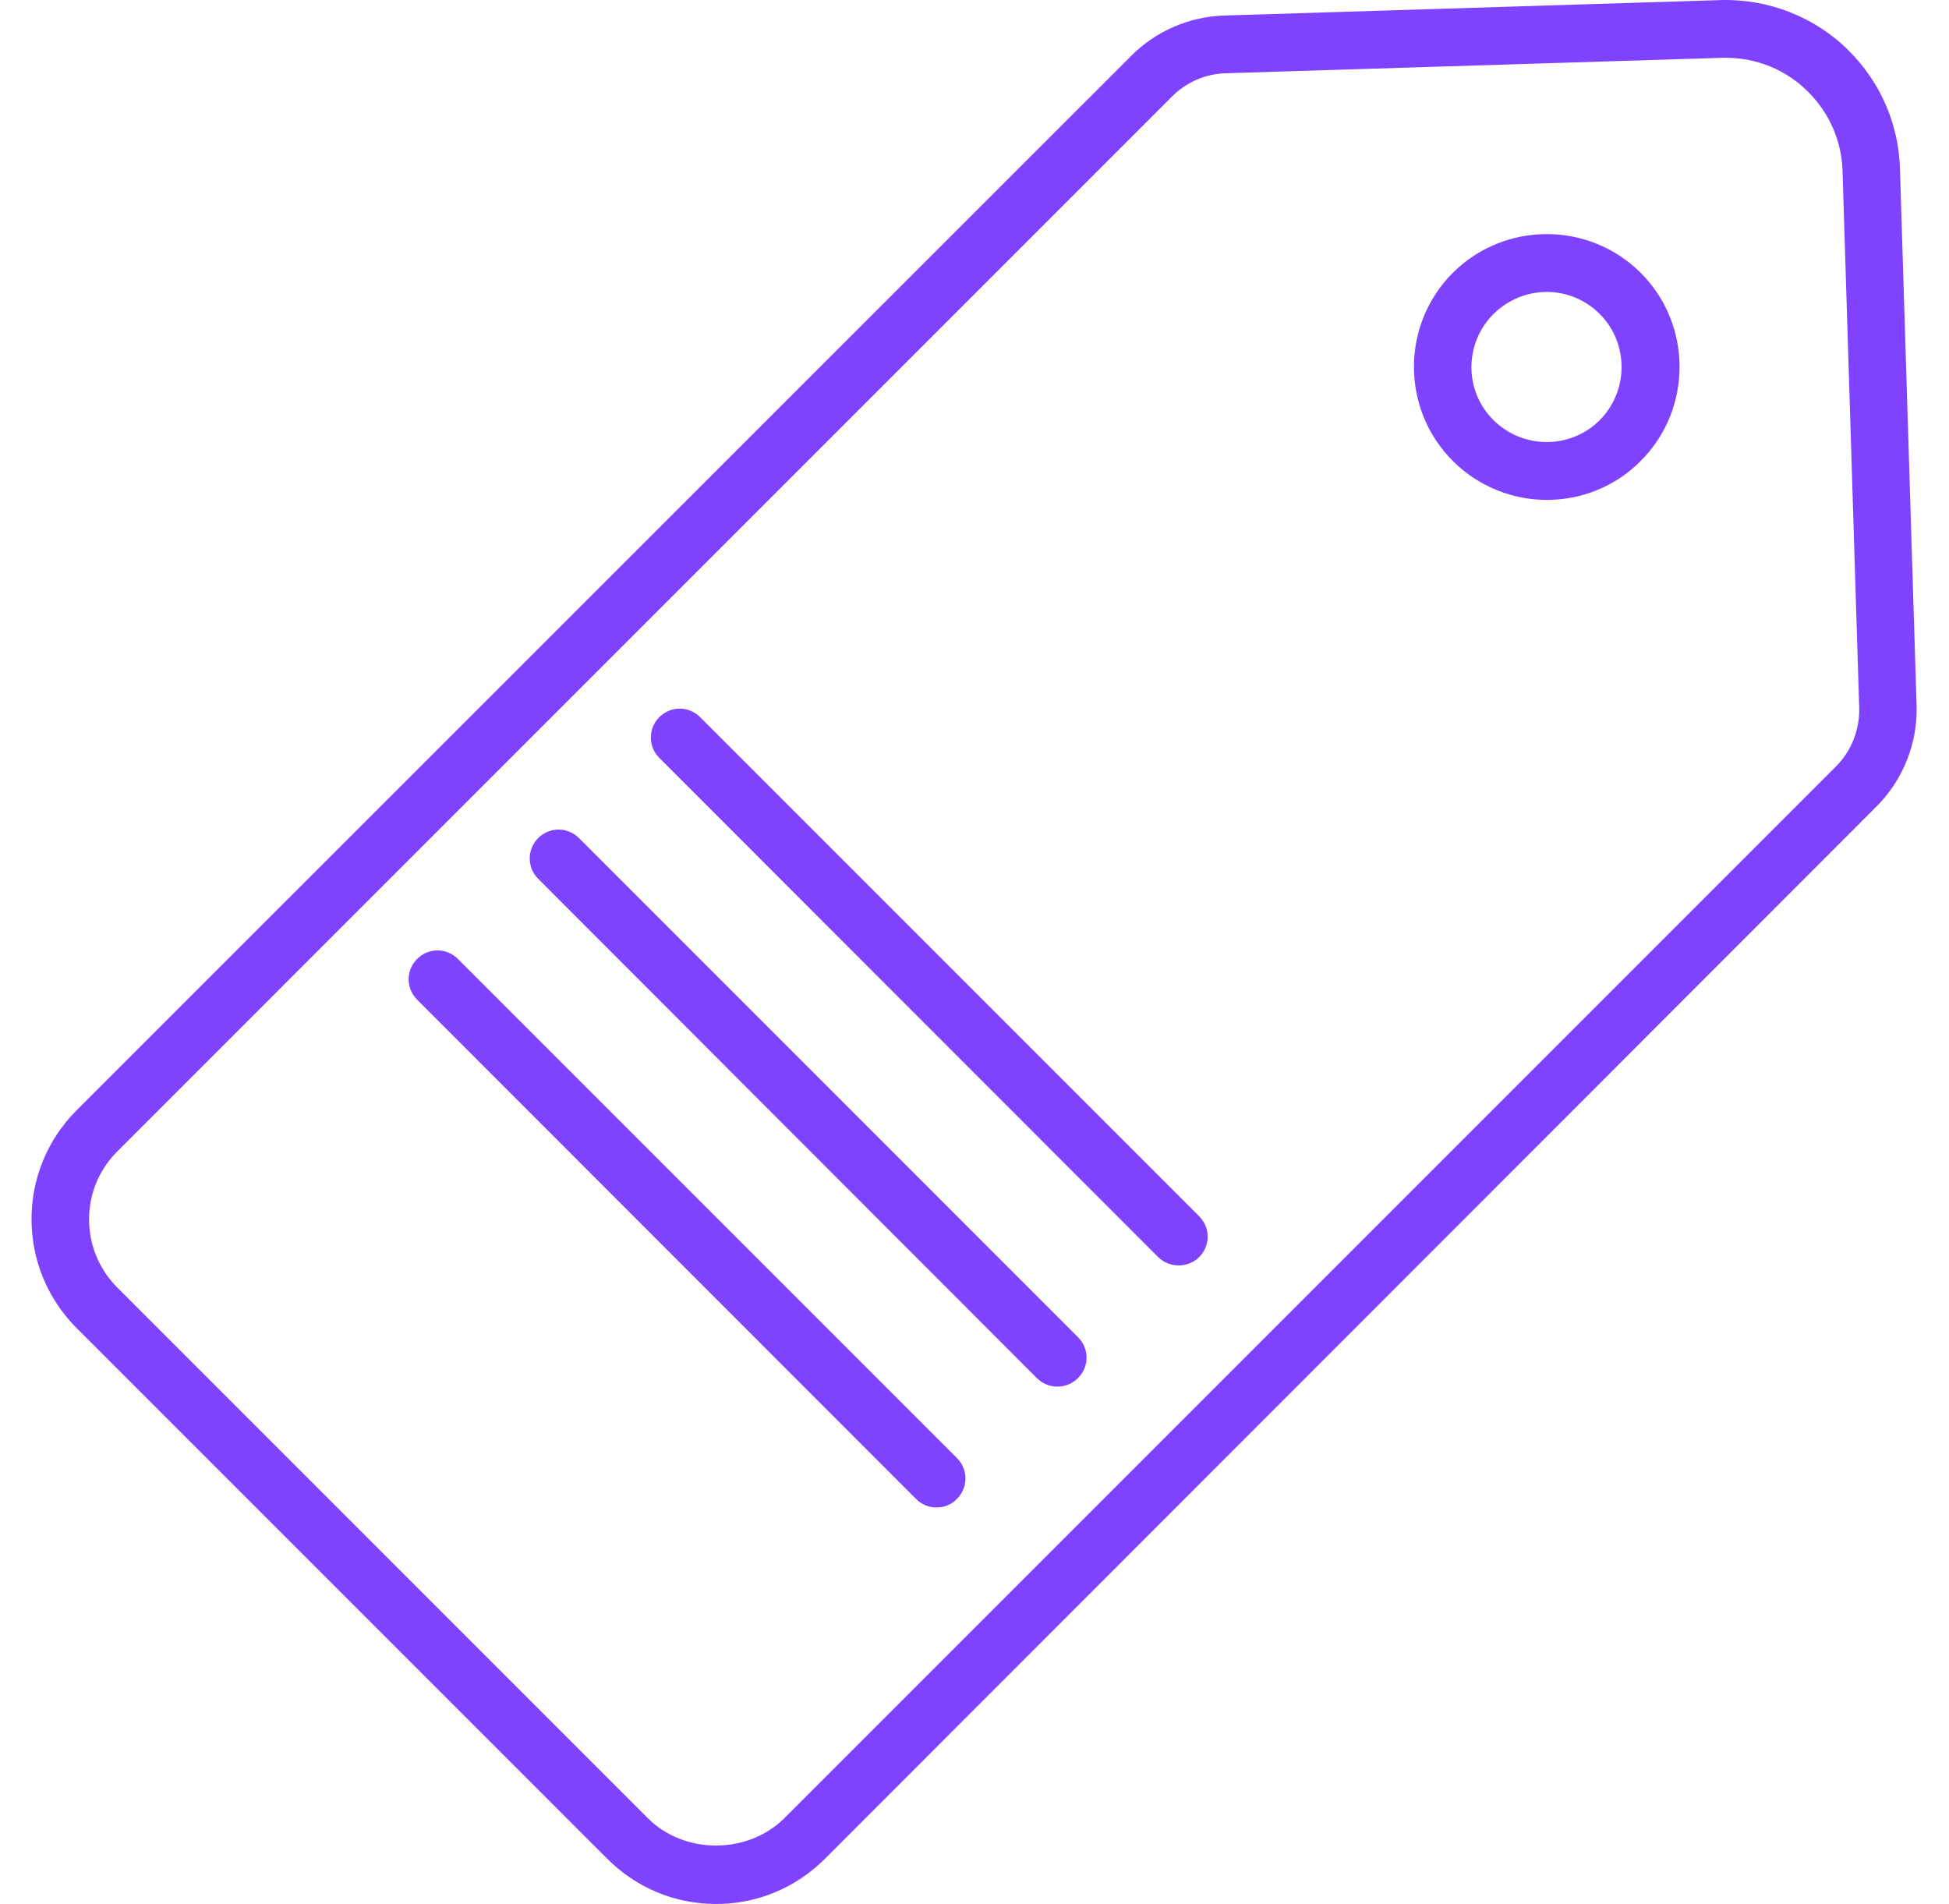
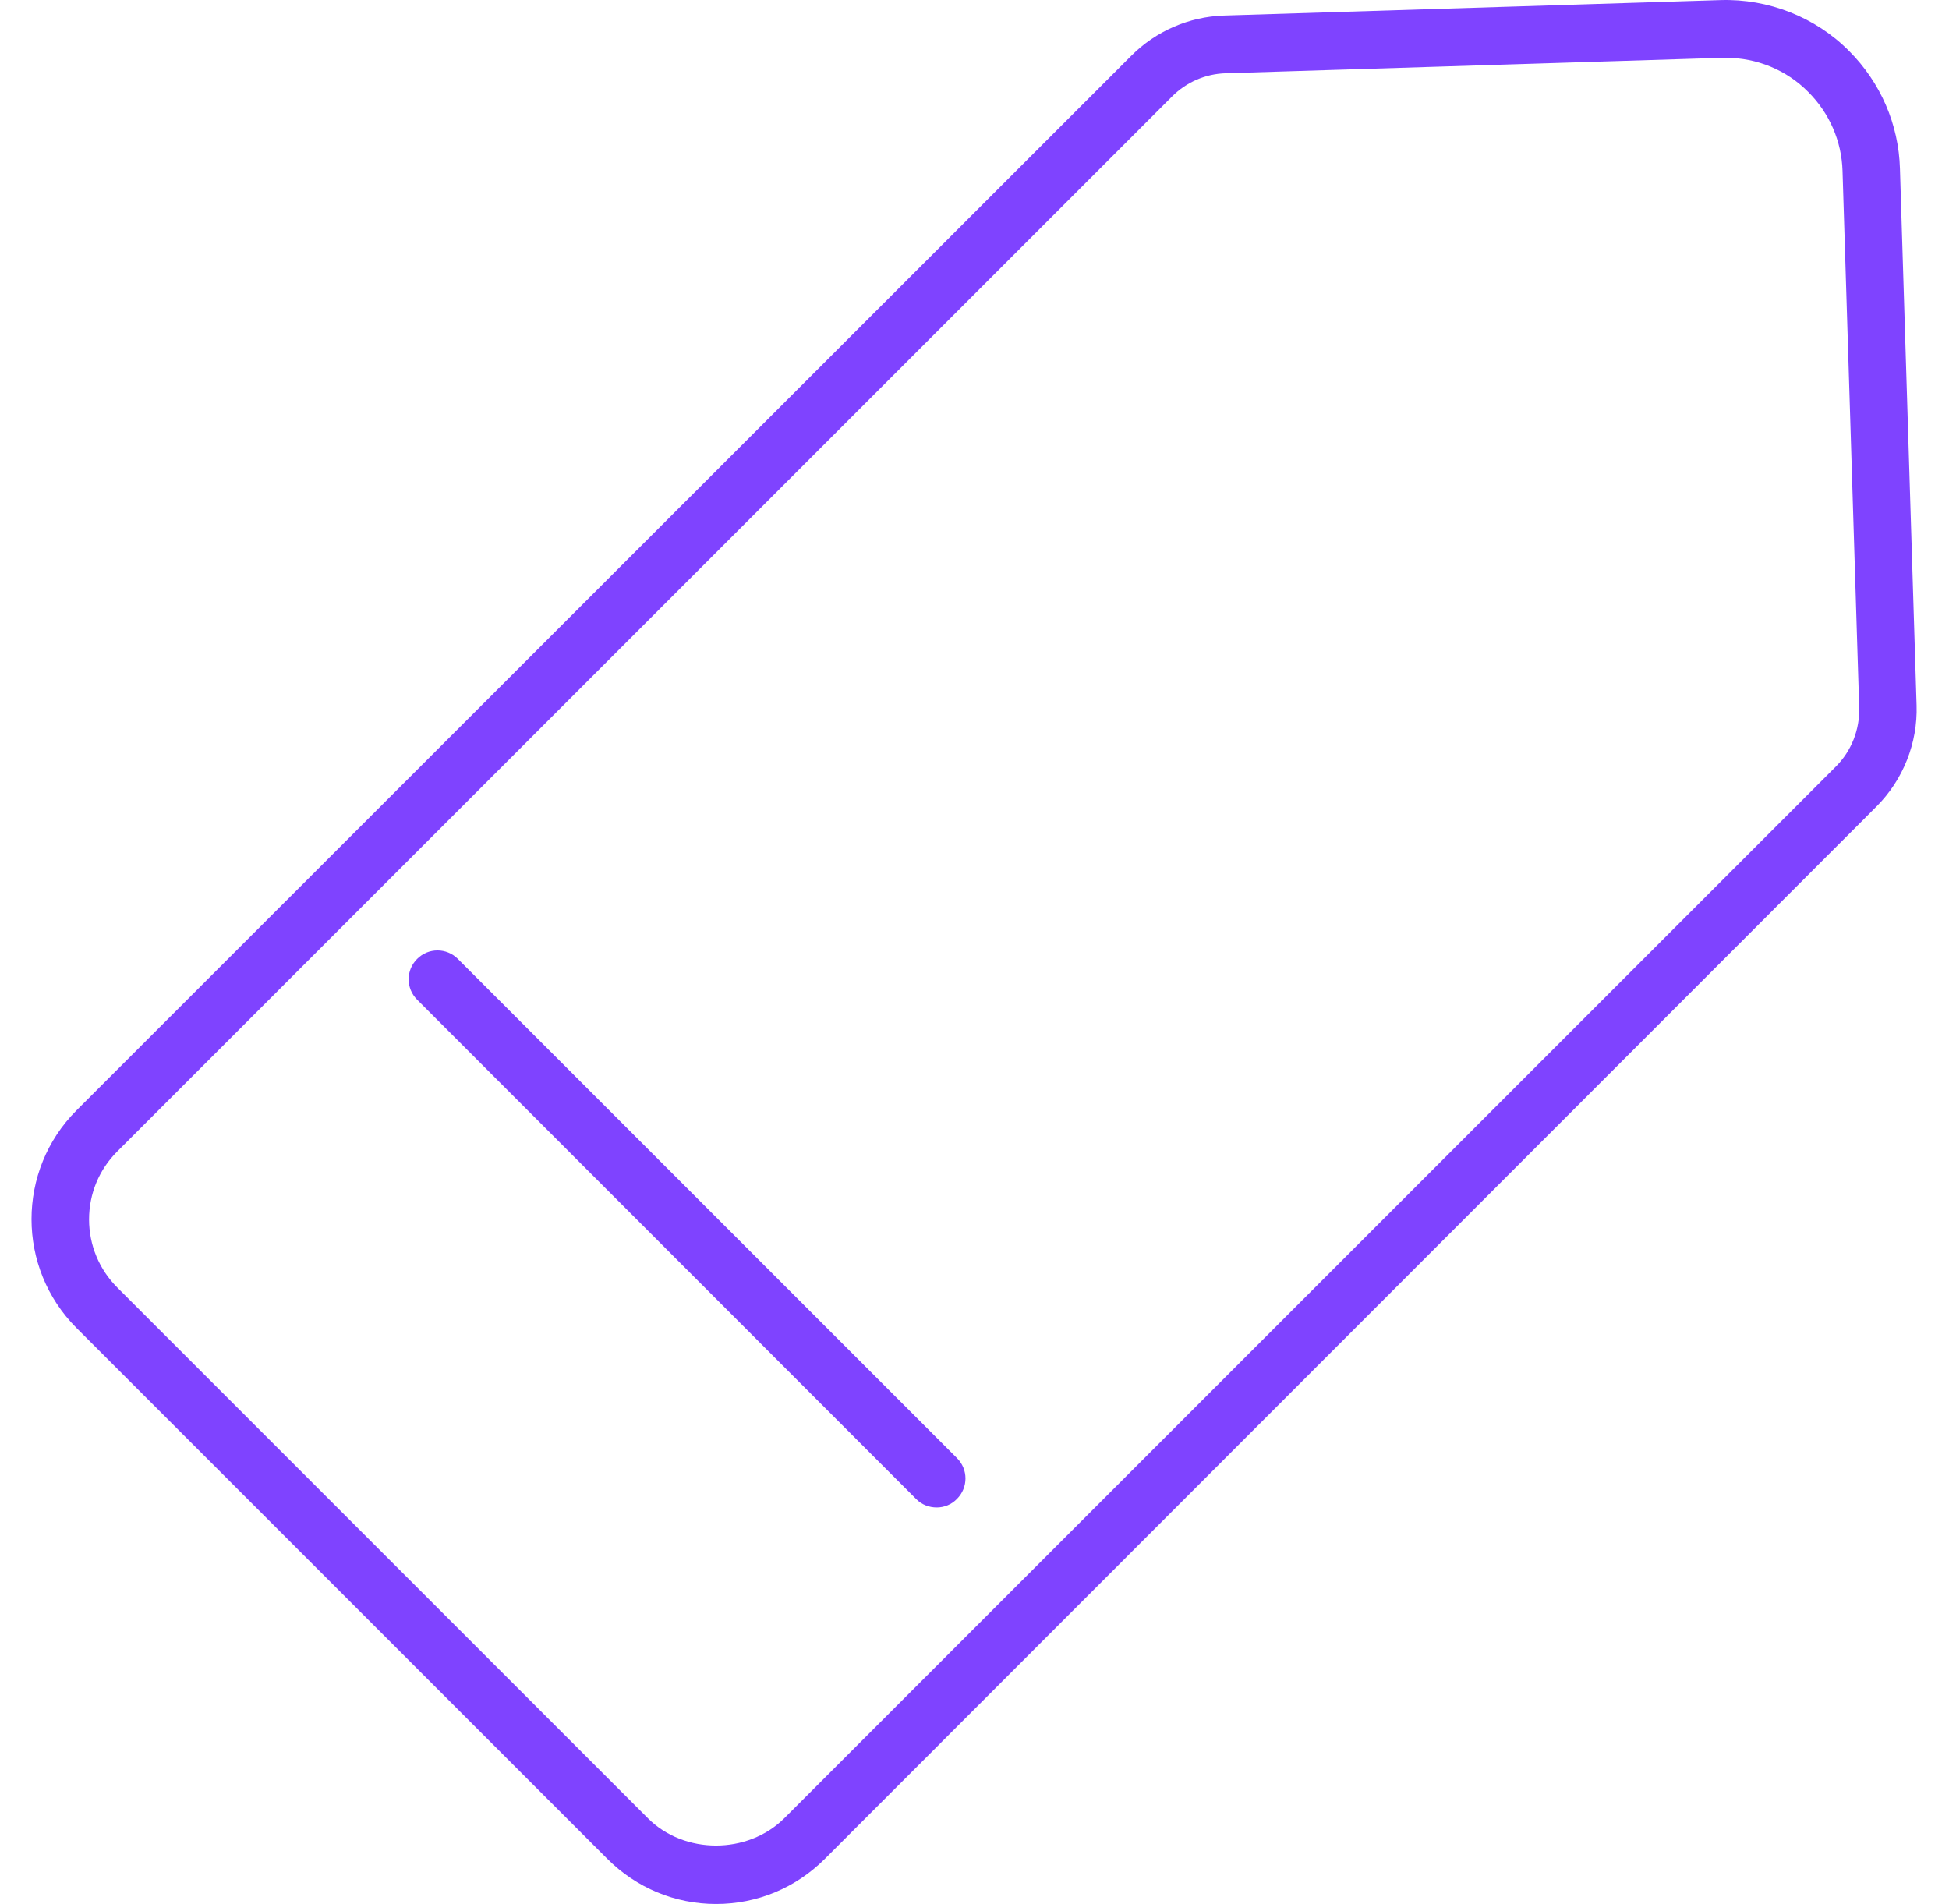
<svg xmlns="http://www.w3.org/2000/svg" width="43" height="42" viewBox="0 0 43 42" fill="none">
  <g clip-path="url(#clip0_430_57381)">
    <path d="M15.799 42.002C14.893 42.002 14.04 41.648 13.397 41.004L1.69 29.297C0.364 27.971 0.364 25.819 1.69 24.493L24.96 1.229C25.505 0.684 26.233 0.369 27.001 0.343L37.961 0.002C39.011 -0.031 40.054 0.376 40.795 1.124C41.491 1.82 41.891 2.745 41.918 3.723L42.285 15.562C42.311 16.388 41.99 17.202 41.399 17.793L18.201 41.004C17.558 41.648 16.704 42.002 15.799 42.002ZM38.079 1.275C38.052 1.275 38.026 1.275 38 1.275L27.041 1.616C26.594 1.629 26.174 1.813 25.859 2.128L2.589 25.399C2.188 25.799 1.965 26.331 1.965 26.901C1.965 27.466 2.188 28.004 2.589 28.404L14.296 40.112C15.097 40.913 16.494 40.913 17.302 40.112L40.507 16.907C40.848 16.566 41.032 16.093 41.019 15.614L40.651 3.769C40.631 3.112 40.362 2.496 39.896 2.03C39.417 1.544 38.761 1.275 38.079 1.275Z" fill="#7F43FF" />
-     <path d="M26.005 27.915C25.84 27.915 25.676 27.855 25.552 27.731L14.546 16.719C14.297 16.47 14.297 16.069 14.546 15.82C14.796 15.57 15.196 15.57 15.445 15.82L26.457 26.832C26.707 27.081 26.707 27.481 26.457 27.731C26.333 27.855 26.169 27.915 26.005 27.915Z" fill="#7F43FF" />
-     <path d="M23.333 30.589C23.169 30.589 23.005 30.53 22.88 30.405L11.874 19.387C11.625 19.137 11.625 18.737 11.874 18.488C12.124 18.238 12.524 18.238 12.774 18.488L23.785 29.5C24.035 29.749 24.035 30.149 23.785 30.399C23.661 30.523 23.497 30.589 23.333 30.589Z" fill="#7F43FF" />
    <path d="M20.667 33.255C20.503 33.255 20.339 33.196 20.215 33.071L9.203 22.053C8.953 21.803 8.953 21.403 9.203 21.154C9.452 20.904 9.852 20.904 10.102 21.154L21.114 32.166C21.363 32.415 21.363 32.815 21.114 33.065C20.995 33.19 20.831 33.255 20.667 33.255Z" fill="#7F43FF" />
-     <path d="M34.126 11.028C33.377 11.028 32.623 10.739 32.052 10.168C30.91 9.026 30.91 7.162 32.052 6.02C33.194 4.879 35.057 4.879 36.199 6.02C37.341 7.162 37.341 9.026 36.199 10.168C35.628 10.745 34.874 11.028 34.126 11.028ZM34.126 6.44C33.699 6.44 33.279 6.605 32.951 6.926C32.301 7.576 32.301 8.626 32.951 9.269C33.6 9.912 34.651 9.912 35.294 9.269C35.937 8.619 35.937 7.569 35.294 6.926C34.972 6.605 34.552 6.44 34.126 6.44Z" fill="#7F43FF" />
  </g>
  <defs>
    <clipPath id="clip0_430_57381">
      <rect width="42" height="42" fill="white" transform="translate(0.5)" />
    </clipPath>
  </defs>
</svg>